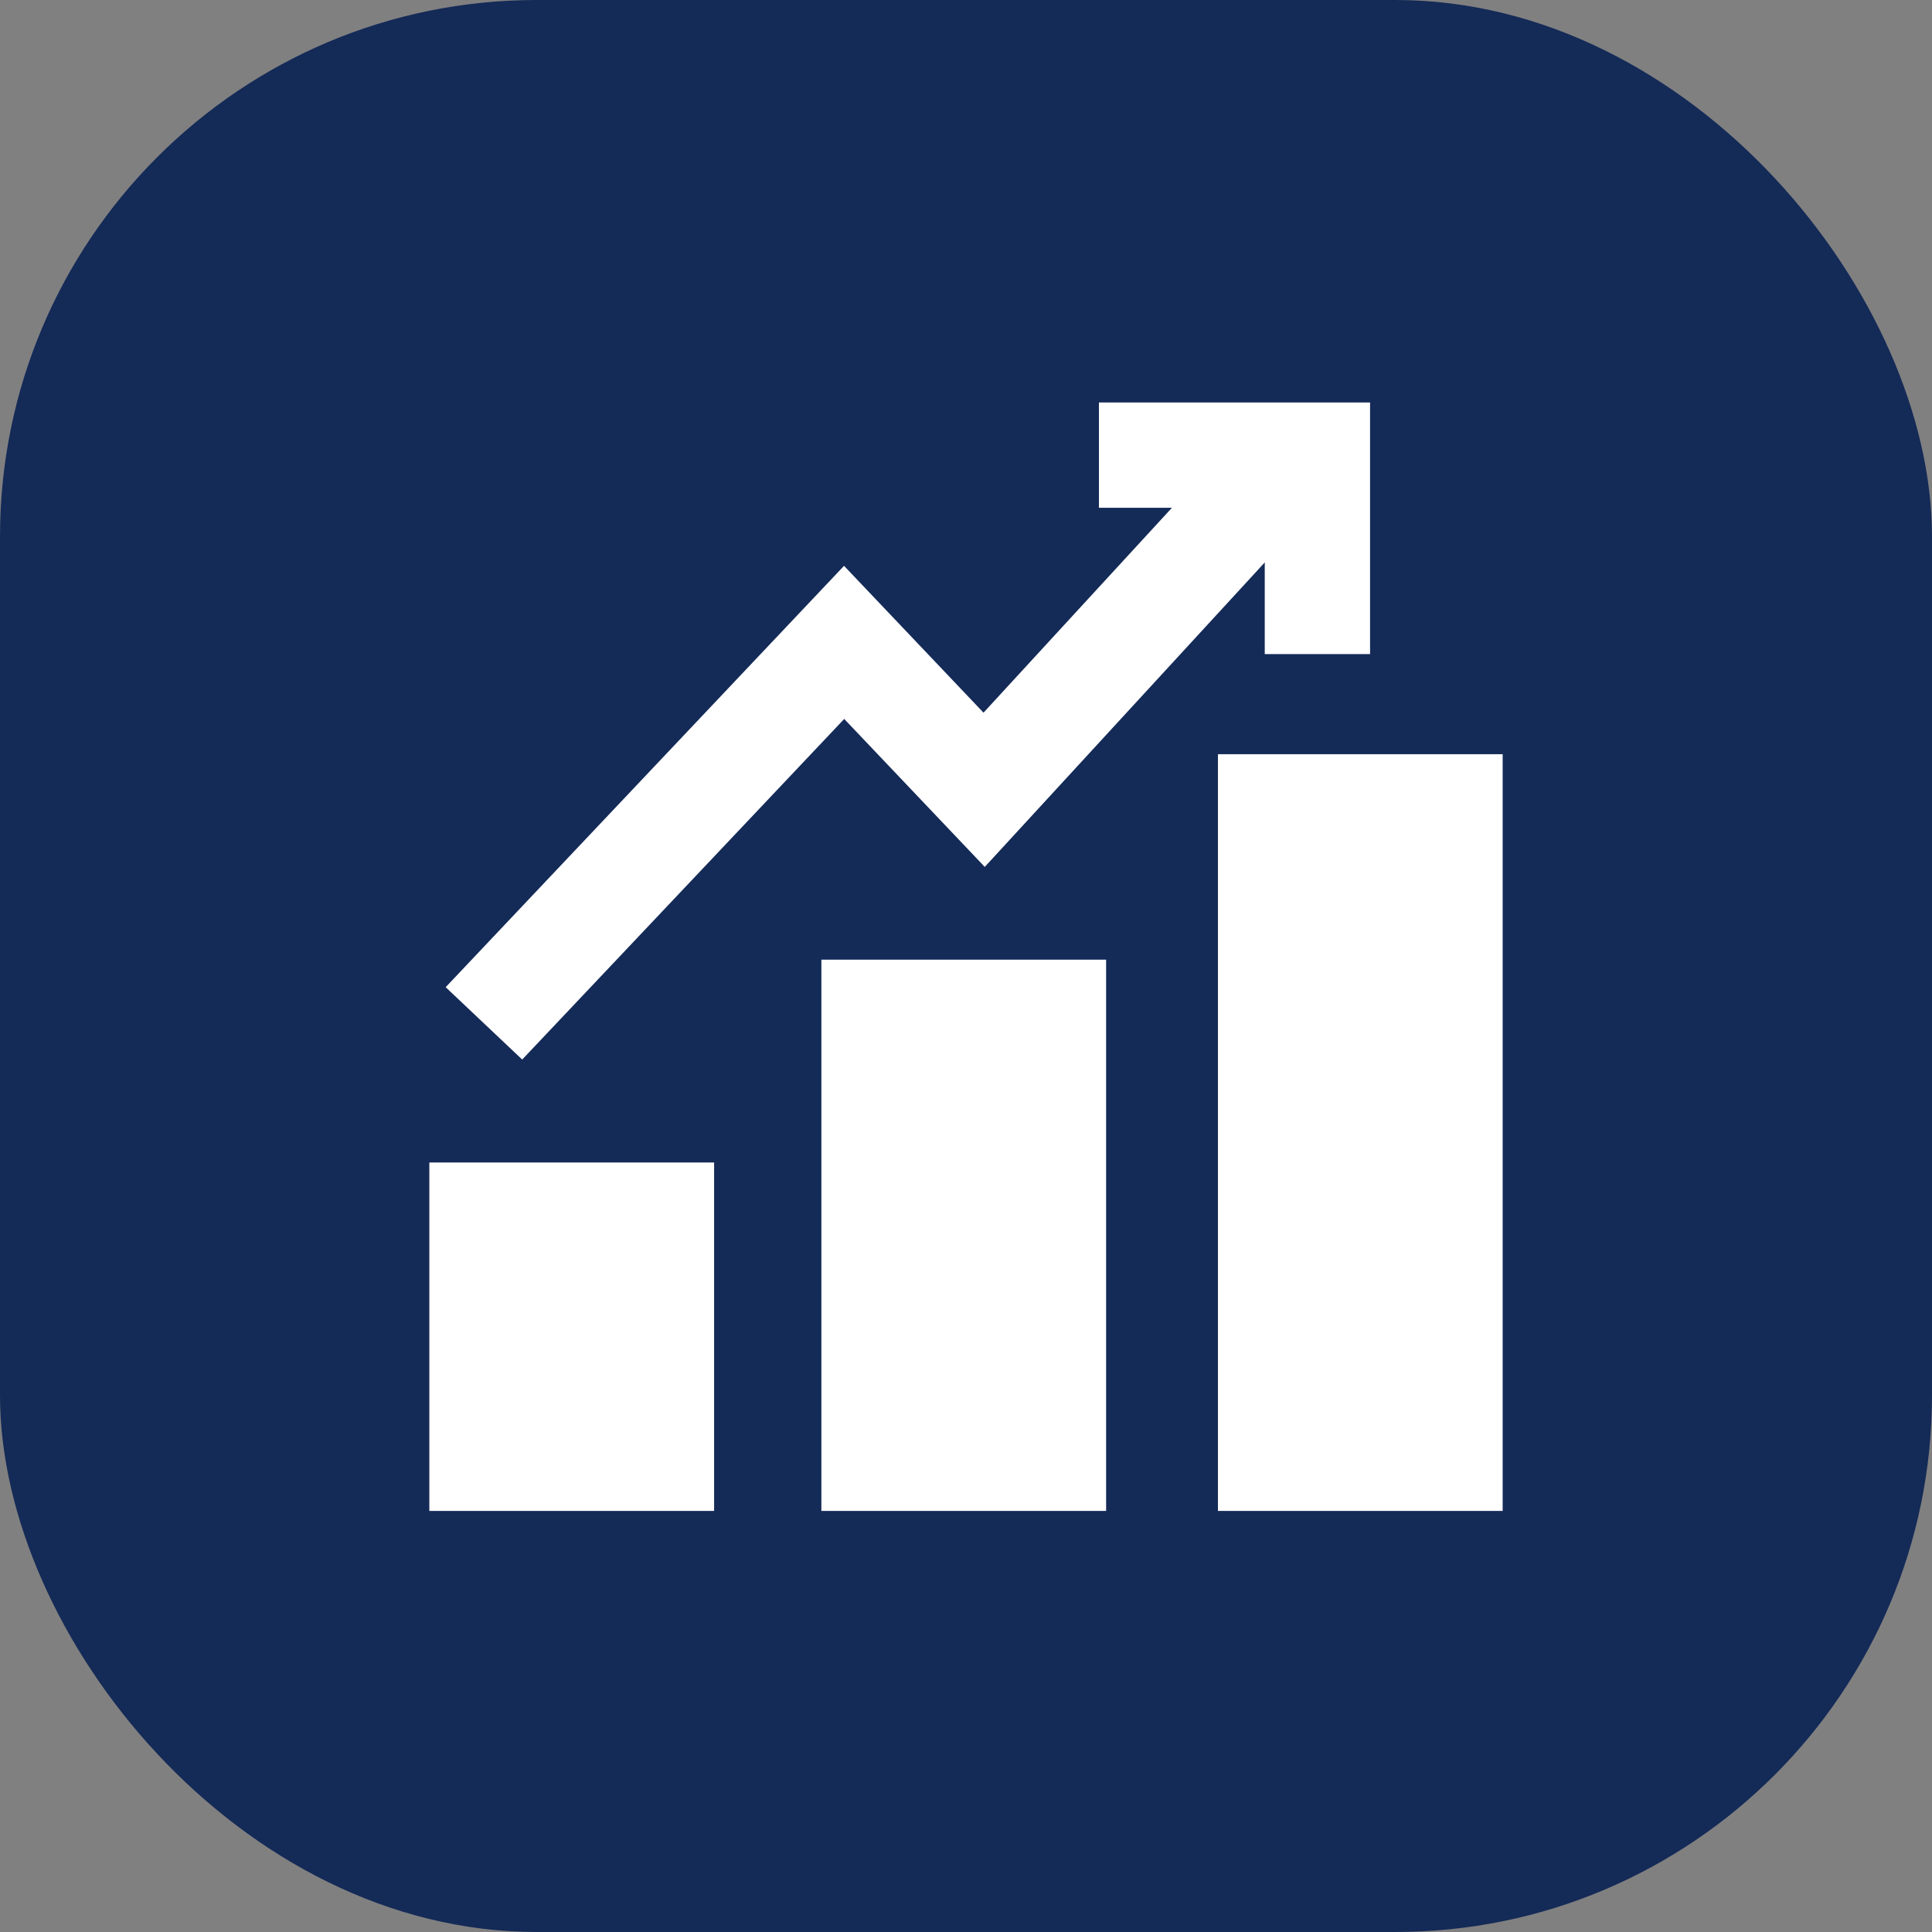
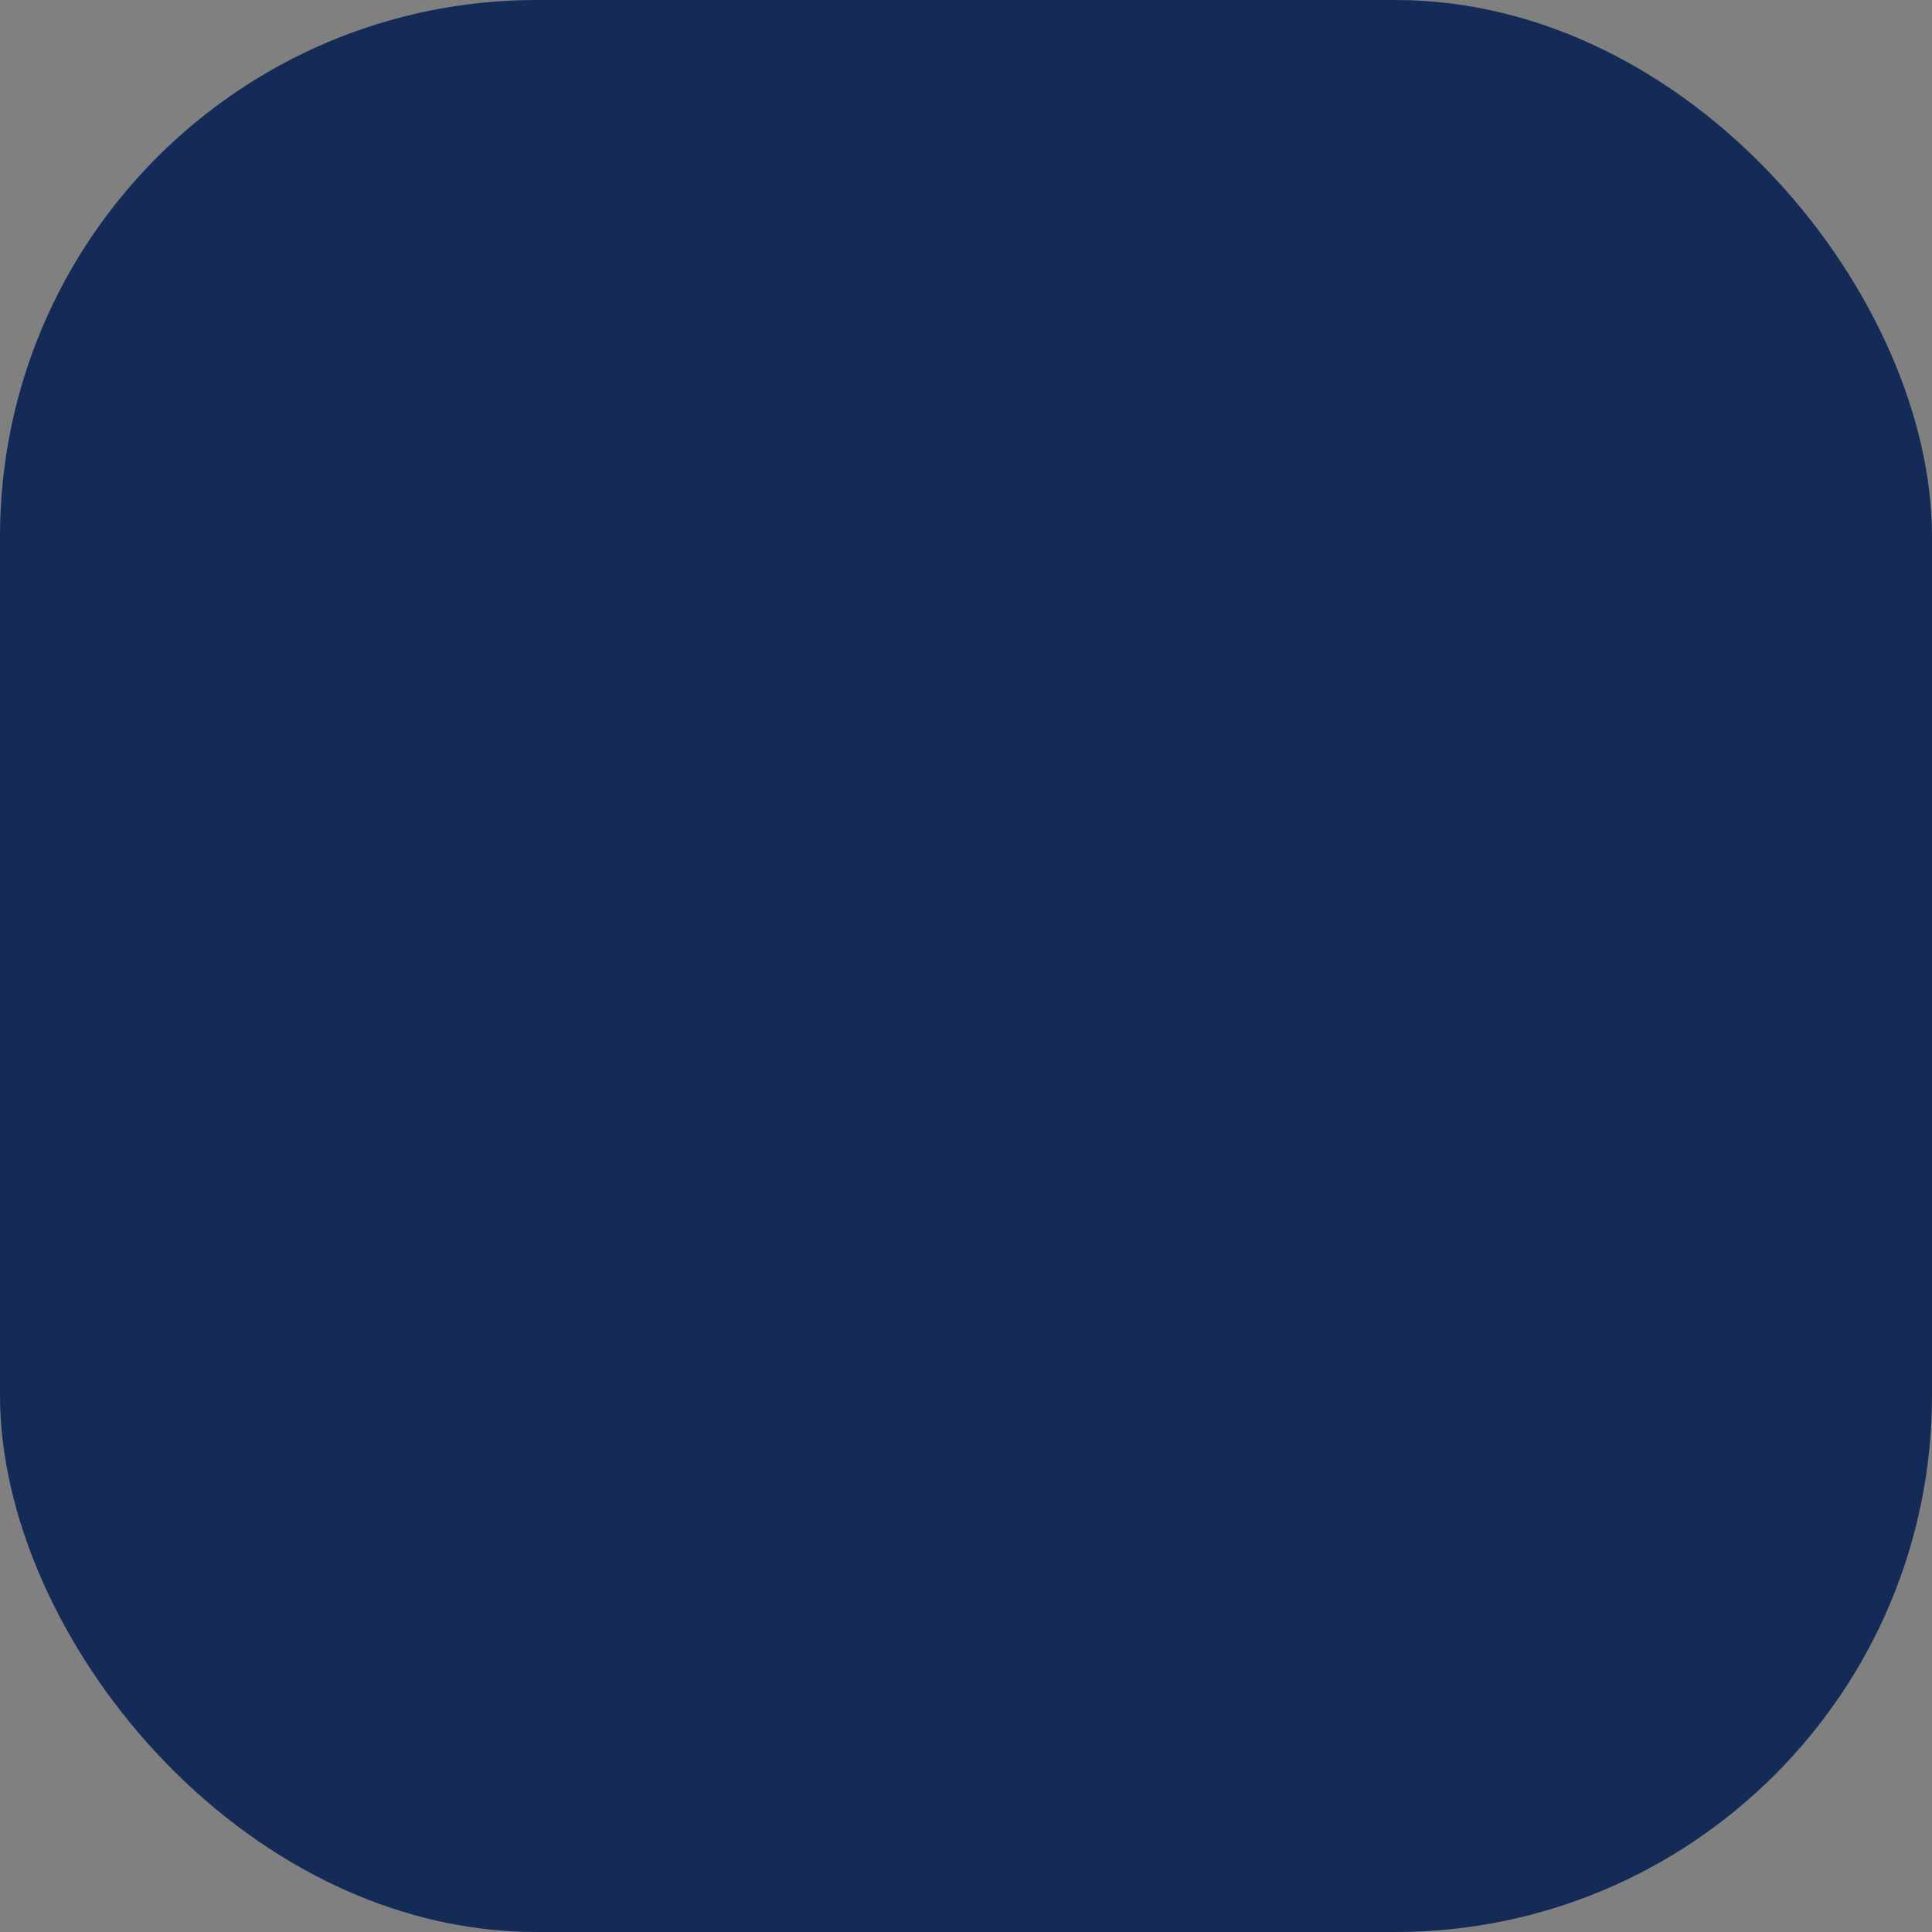
<svg xmlns="http://www.w3.org/2000/svg" width="72" height="72" viewBox="0 0 72 72" fill="none">
  <rect x="0" y="0" width="72" height="72" fill="#808080" stroke="none" />
  <rect width="72" height="72" rx="20" fill="#142A57" />
  <g clip-path="url(#clip0_318_226)">
    <path d="M26.613 43.323H16V56.311H26.613V43.323Z" fill="white" />
-     <path d="M41.222 35.763H30.61V56.308H41.222V35.763Z" fill="white" />
-     <path d="M56.002 28.107H45.389V56.308H56.002V28.107Z" fill="white" />
-     <path d="M18.035 38.138L31.458 23.94L36.676 29.433L47.254 17.93" stroke="white" stroke-width="3.925" stroke-miterlimit="10" />
-     <path d="M40.954 16.962H49.096V24.376" stroke="white" stroke-width="3.925" stroke-miterlimit="10" />
  </g>
  <defs>
    <clipPath id="clip0_318_226">
-       <rect width="40" height="41.308" fill="white" transform="translate(16 15)" />
-     </clipPath>
+       </clipPath>
  </defs>
</svg>